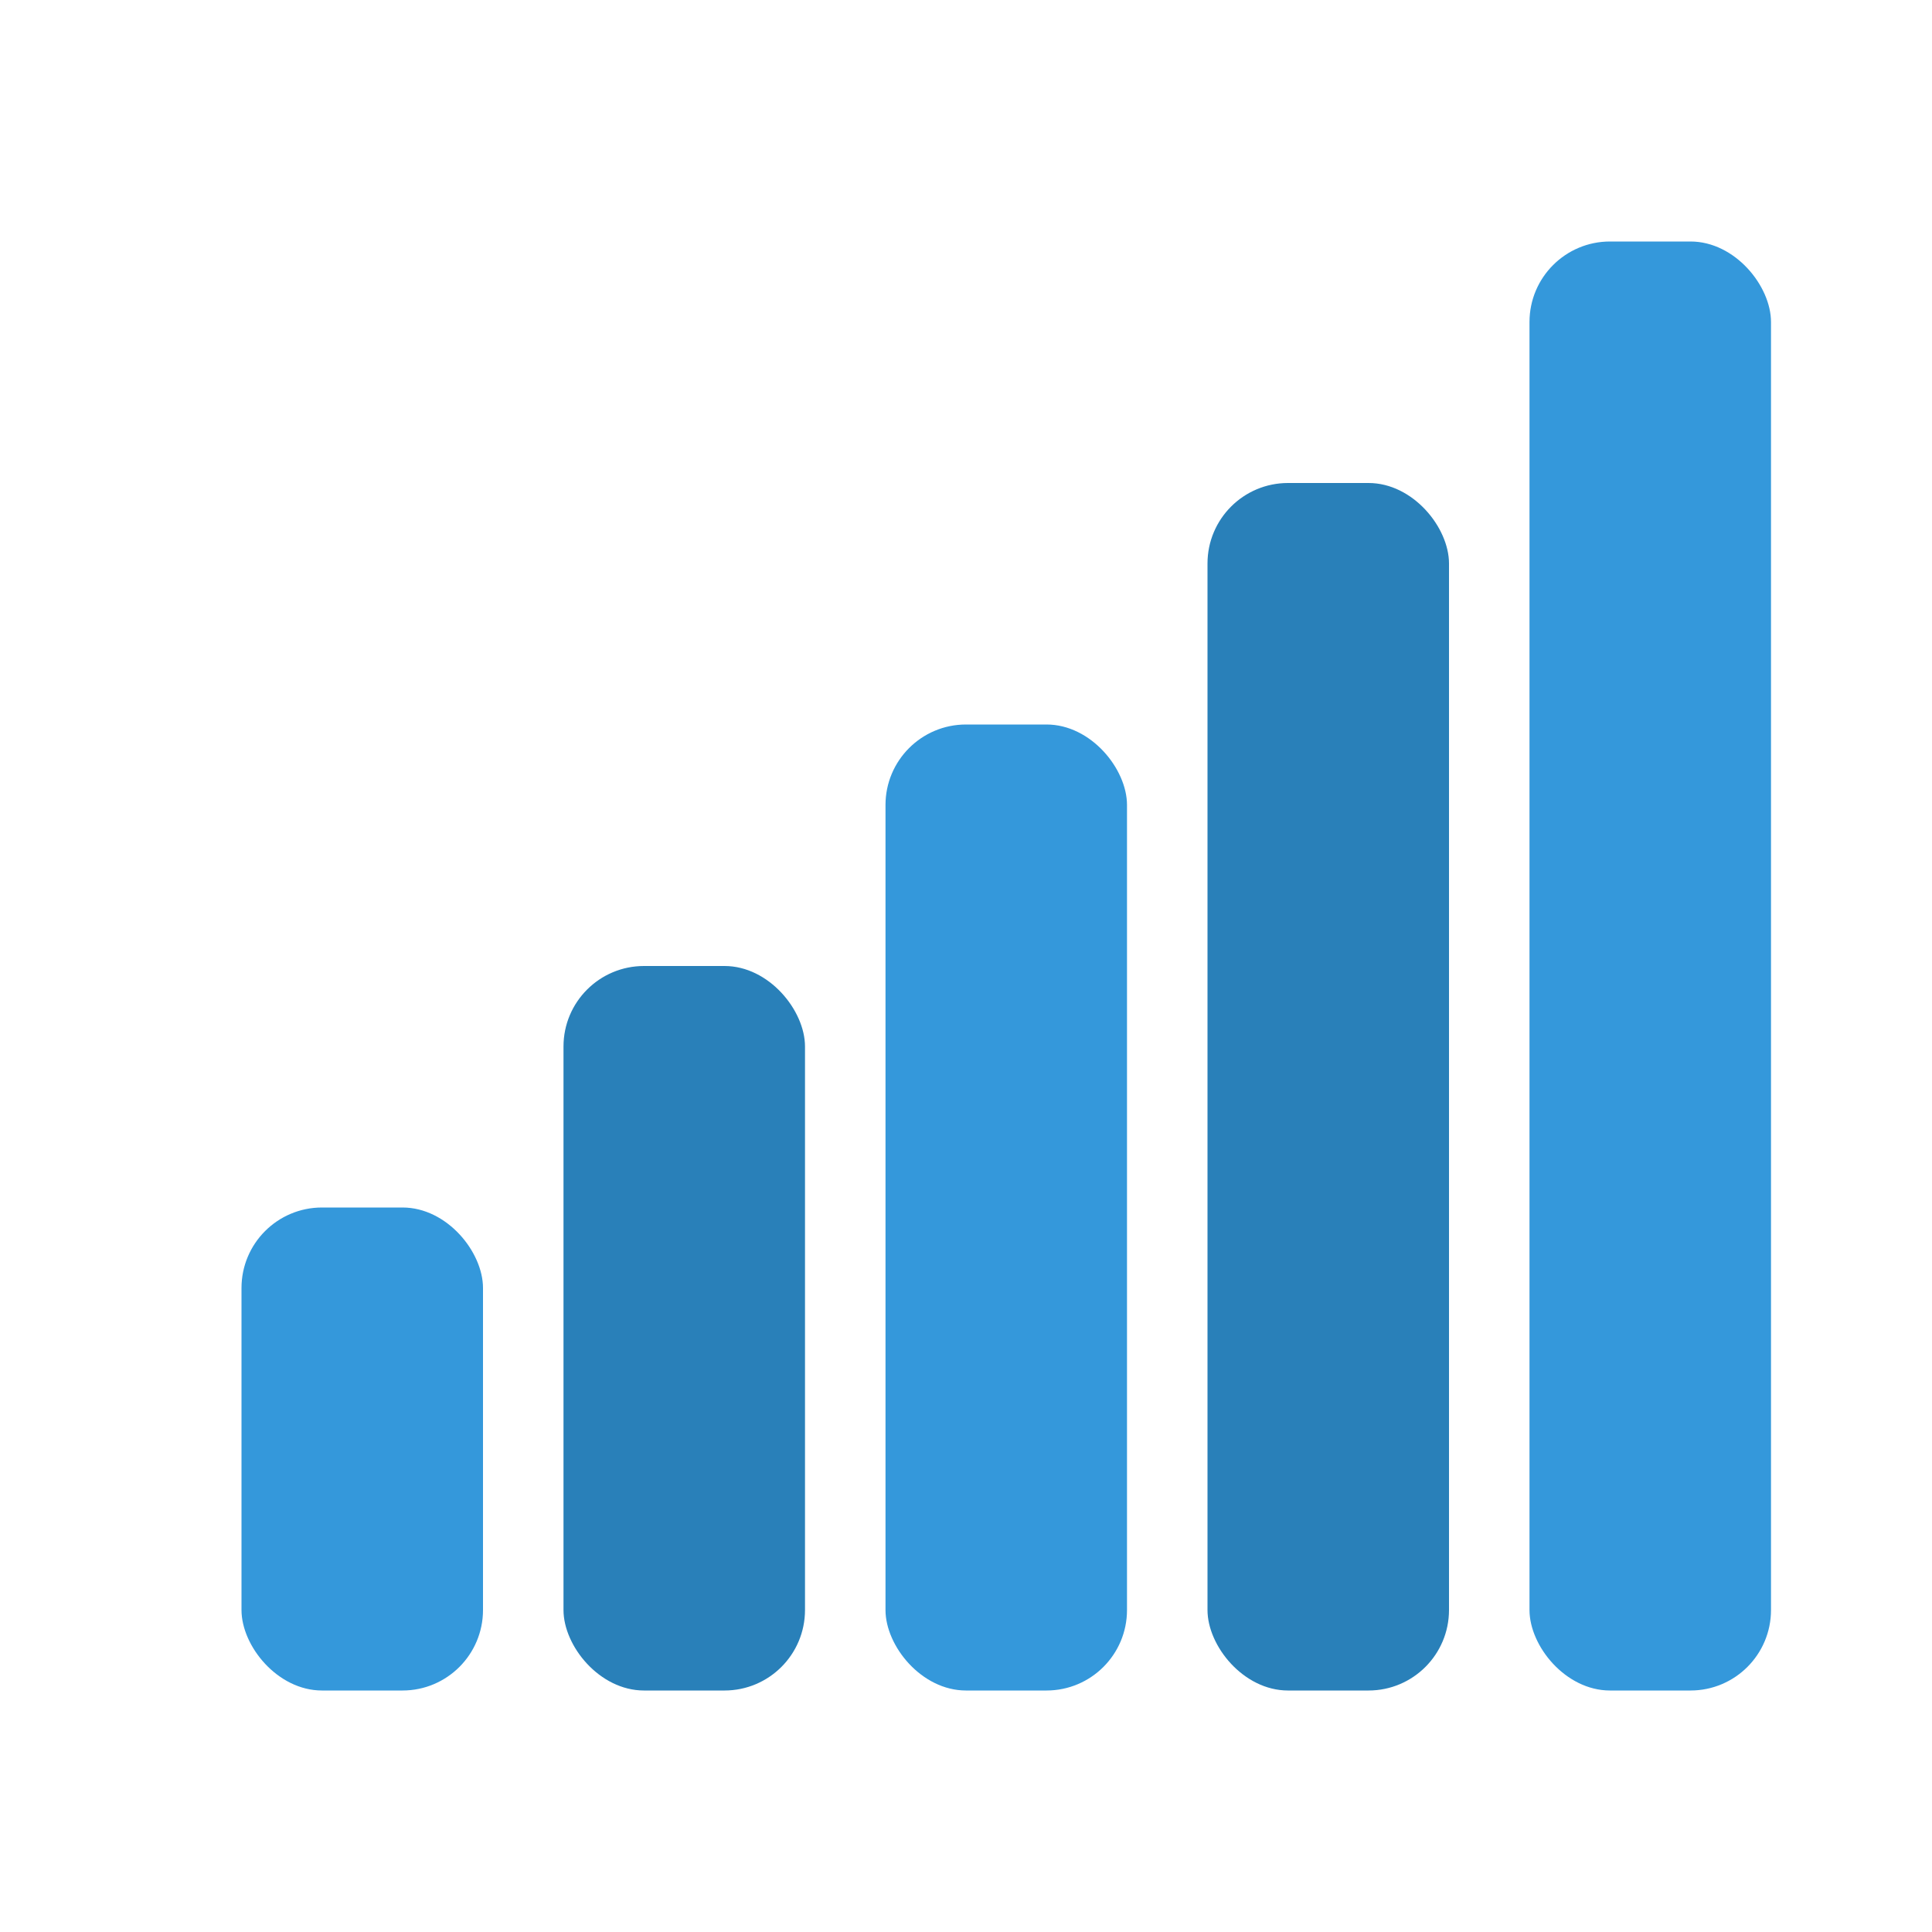
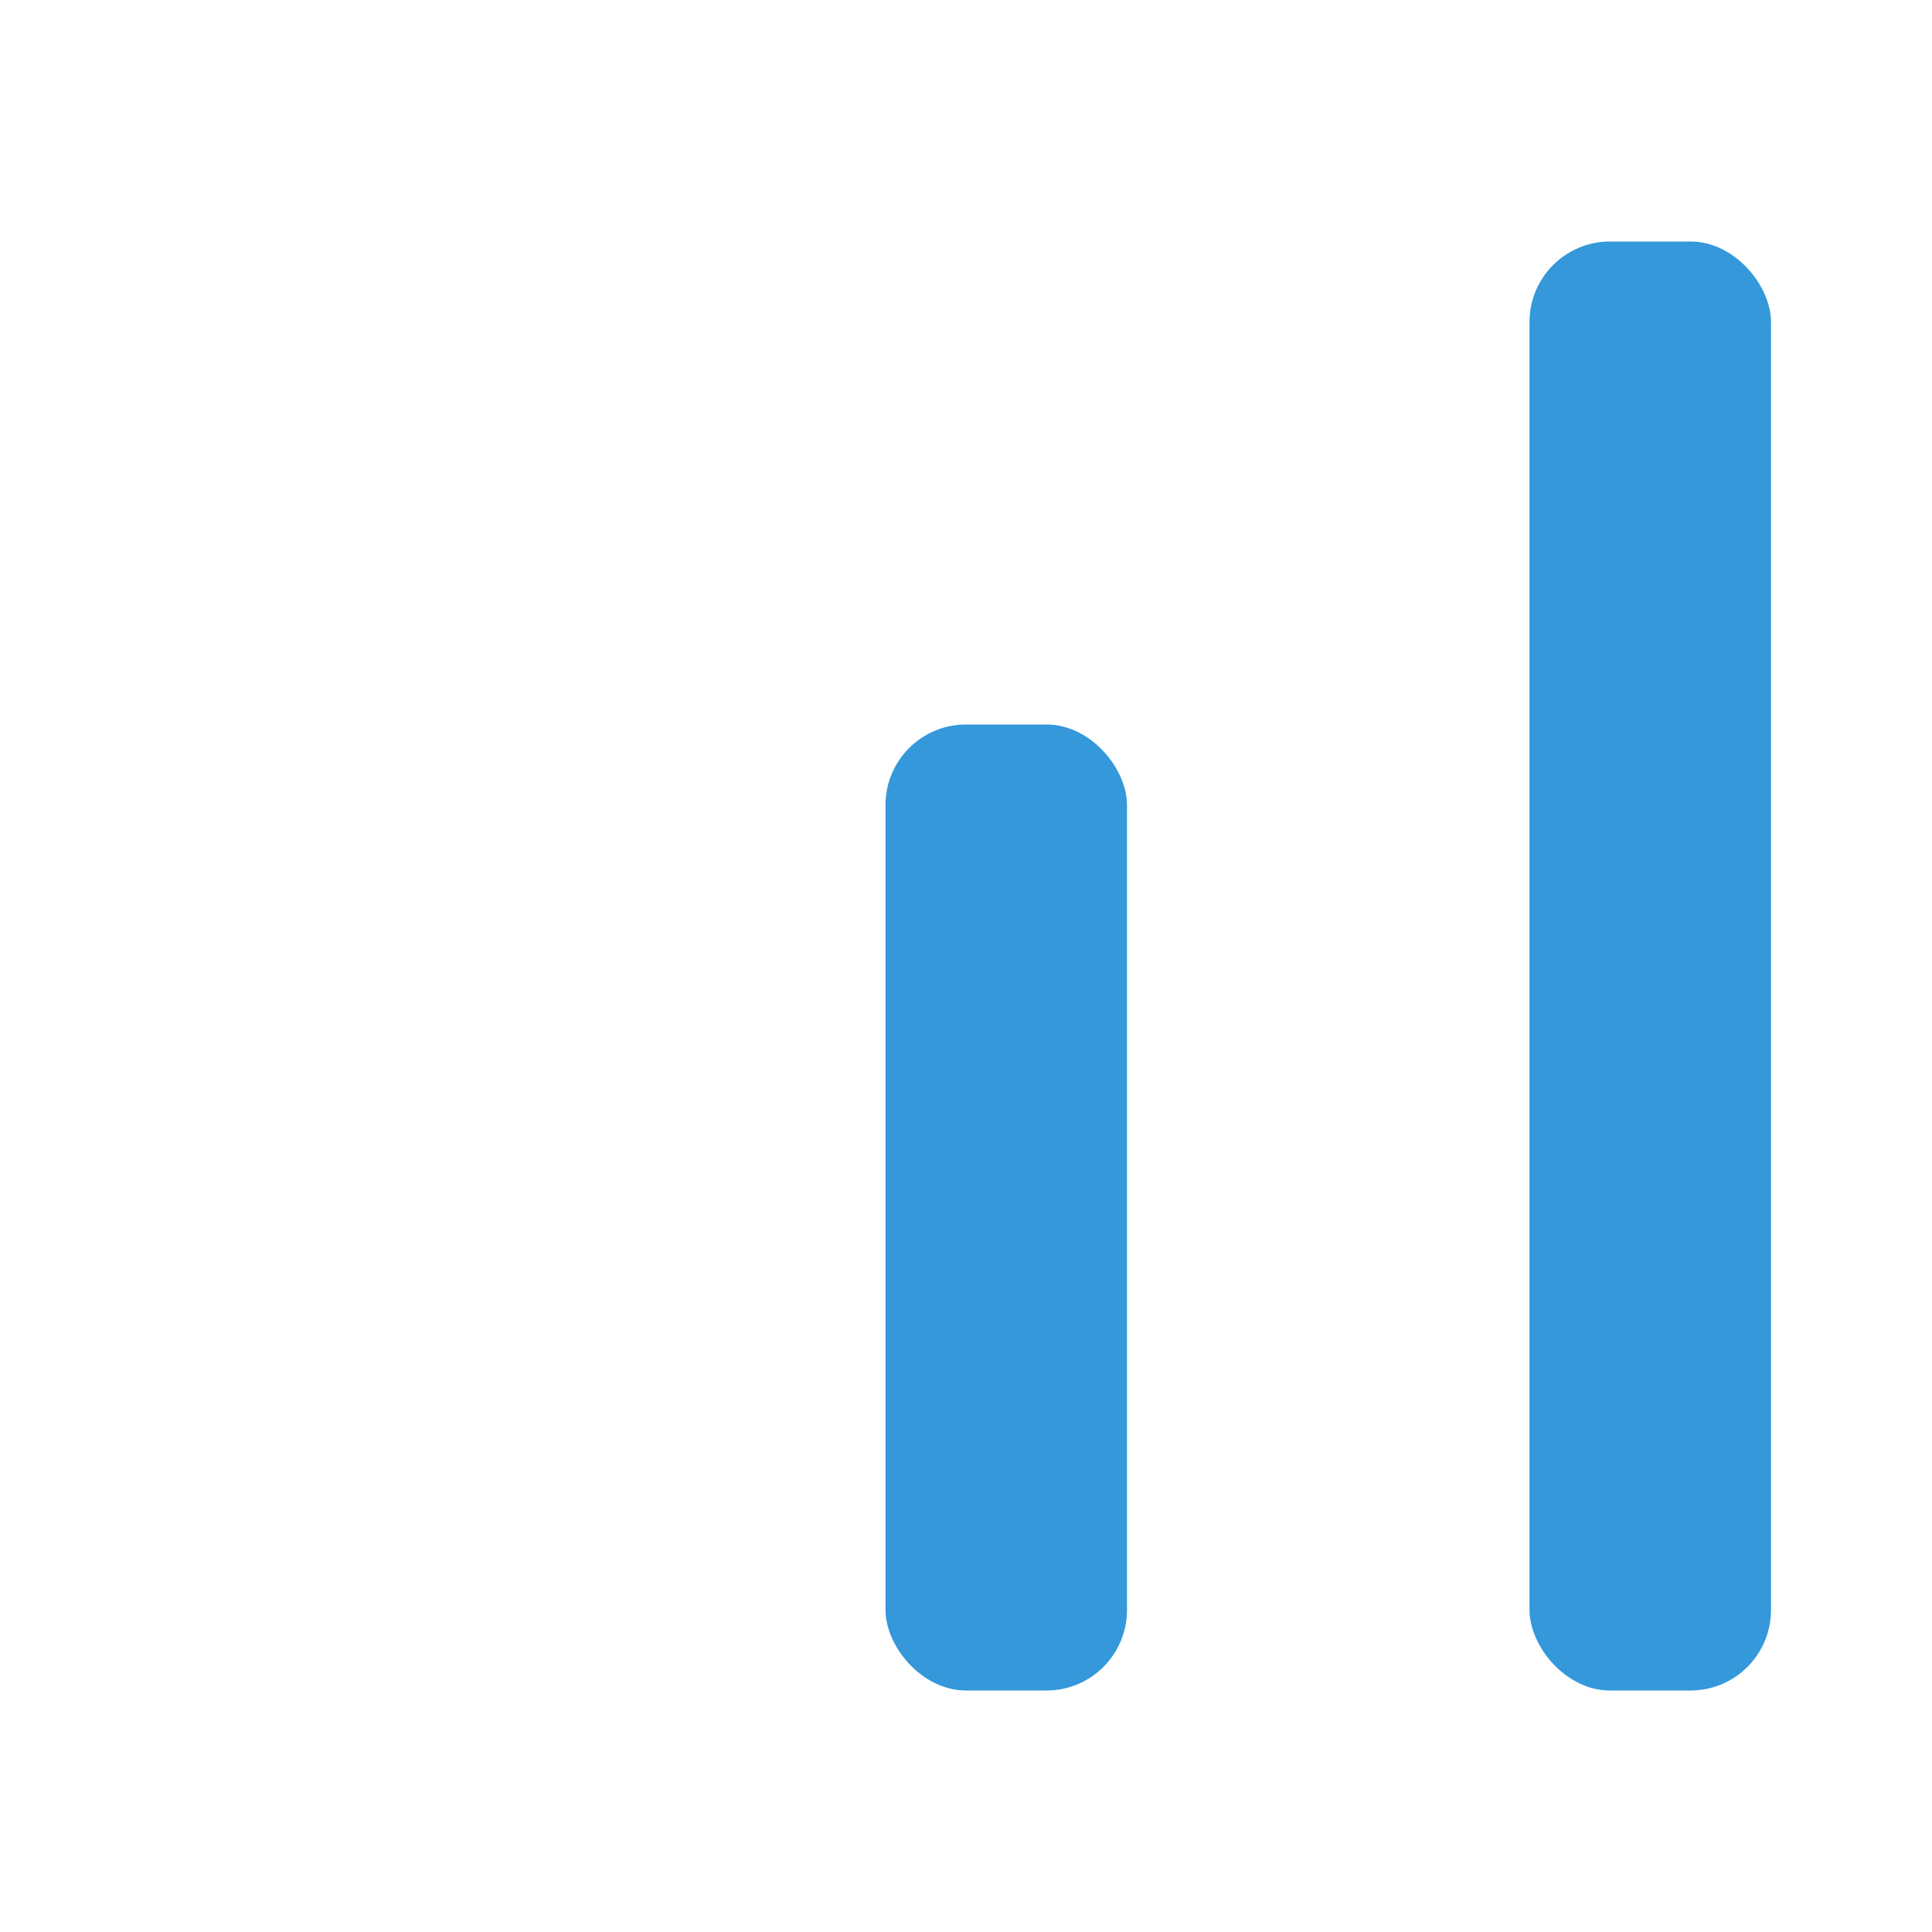
<svg xmlns="http://www.w3.org/2000/svg" viewBox="0 0 24 24" width="24" height="24">
  <defs>
    <style>
      .chart-bar { fill: #3498db; }
      .chart-accent { fill: #2980b9; }
    </style>
  </defs>
-   <rect x="3" y="15" width="3" height="6" class="chart-bar" rx="1" />
-   <rect x="7" y="12" width="3" height="9" class="chart-accent" rx="1" />
  <rect x="11" y="9" width="3" height="12" class="chart-bar" rx="1" />
-   <rect x="15" y="6" width="3" height="15" class="chart-accent" rx="1" />
  <rect x="19" y="3" width="3" height="18" class="chart-bar" rx="1" />
</svg>